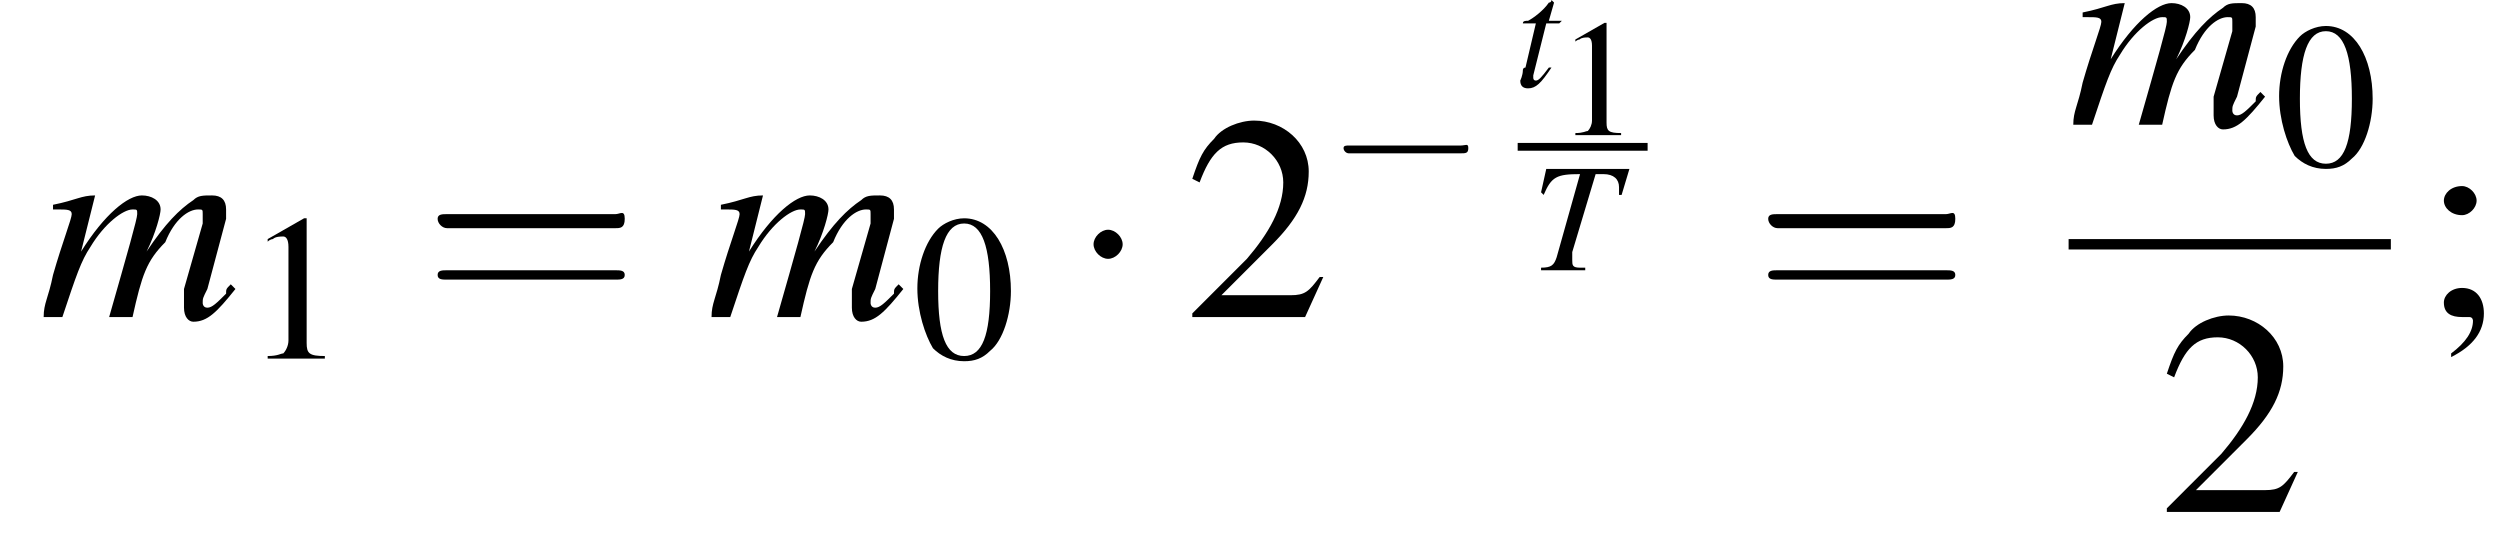
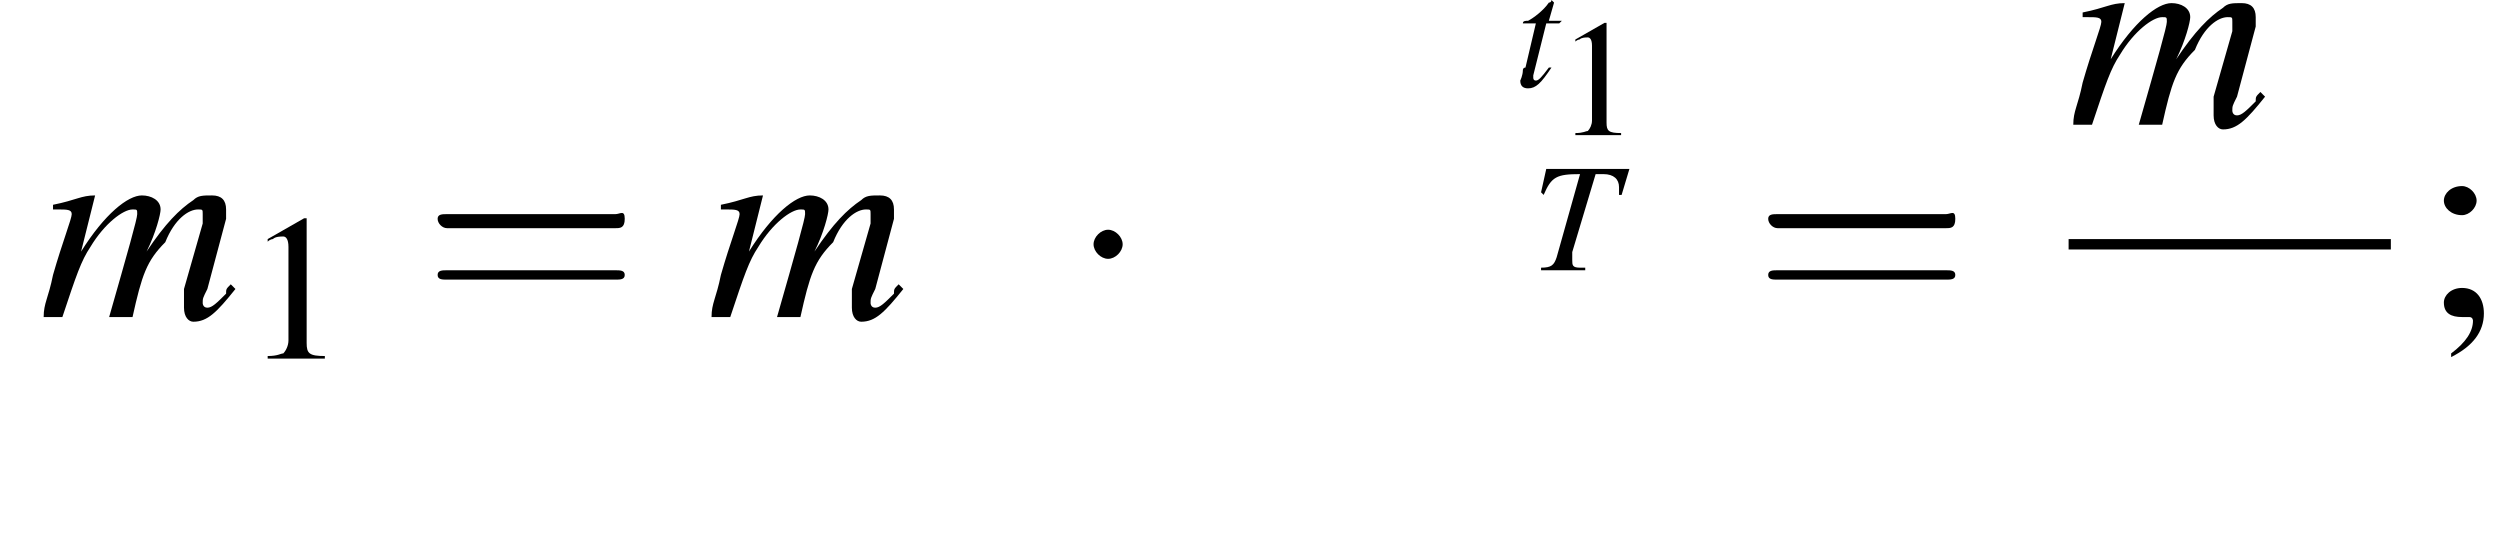
<svg xmlns="http://www.w3.org/2000/svg" xmlns:xlink="http://www.w3.org/1999/xlink" version="1.1" width="96.2pt" height="20.7pt" viewBox="188.5 70.1 96.2 20.7">
  <defs>
    <use id="g20-49" xlink:href="#g3-49" transform="scale(.8)" />
    <use id="g29-61" xlink:href="#g21-61" transform="scale(1.8)" />
    <use id="g24-48" xlink:href="#g3-48" />
    <use id="g24-49" xlink:href="#g3-49" />
    <path id="g21-61" d="M4.1-1.9C4.2-1.9 4.3-1.9 4.3-2.1S4.2-2.2 4.1-2.2H.5C.4-2.2 .3-2.2 .3-2.1S.4-1.9 .5-1.9H4.1ZM4.1-.8C4.2-.8 4.3-.8 4.3-.9S4.2-1 4.1-1H.5C.4-1 .3-1 .3-.9S.4-.8 .5-.8H4.1Z" />
-     <path id="g3-48" d="M2-5.4C1.6-5.4 1.2-5.2 1-5C.5-4.5 .2-3.6 .2-2.7C.2-1.8 .5-.9 .8-.4C1.1-.1 1.5 .1 2 .1C2.4 .1 2.7 0 3-.3C3.5-.7 3.8-1.7 3.8-2.6C3.8-4.2 3.1-5.4 2-5.4ZM2-5.2C2.7-5.2 3-4.3 3-2.6S2.7-.1 2-.1S1-.9 1-2.6C1-4.3 1.3-5.2 2-5.2Z" />
    <path id="g3-49" d="M2.3-5.4L.9-4.6V-4.5C1-4.6 1.1-4.6 1.1-4.6C1.2-4.7 1.4-4.7 1.5-4.7C1.6-4.7 1.7-4.6 1.7-4.3V-.7C1.7-.5 1.6-.3 1.5-.2C1.4-.2 1.3-.1 .9-.1V0H3.1V-.1C2.5-.1 2.4-.2 2.4-.6V-5.4L2.3-5.4Z" />
-     <path id="g3-50" d="M3.8-1.1L3.7-1.1C3.4-.7 3.3-.6 2.9-.6H1L2.4-2C3.1-2.7 3.4-3.3 3.4-4C3.4-4.8 2.7-5.4 1.9-5.4C1.5-5.4 1-5.2 .8-4.9C.5-4.6 .4-4.4 .2-3.8L.4-3.7C.7-4.5 1-4.8 1.6-4.8C2.2-4.8 2.7-4.3 2.7-3.7C2.7-3 2.3-2.3 1.7-1.6L.2-.1V0H3.3L3.8-1.1Z" />
    <path id="g3-59" d="M.8 1.1C1.4 .8 1.7 .4 1.7-.1C1.7-.5 1.5-.8 1.1-.8C.8-.8 .6-.6 .6-.4C.6-.1 .8 0 1.1 0C1.2 0 1.2 0 1.3 0C1.3 0 1.3 0 1.3 0C1.4 0 1.4 .1 1.4 .1C1.4 .4 1.2 .7 .8 1L.8 1.1ZM1.1-3.6C.8-3.6 .6-3.4 .6-3.2C.6-3 .8-2.8 1.1-2.8C1.3-2.8 1.5-3 1.5-3.2C1.5-3.4 1.3-3.6 1.1-3.6Z" />
    <use id="g28-50" xlink:href="#g3-50" transform="scale(1.4)" />
    <use id="g28-59" xlink:href="#g3-59" transform="scale(1.4)" />
    <use id="g17-109" xlink:href="#g13-109" transform="scale(1.8)" />
    <use id="g6-0" xlink:href="#g1-0" transform="scale(1.4)" />
    <use id="g6-1" xlink:href="#g1-1" transform="scale(1.4)" />
    <path id="g13-84" d="M3.8-3.9H.6L.4-3L.5-2.9C.8-3.6 1-3.7 1.9-3.7L1-.5C.9-.2 .8-.1 .4-.1V0H2.1V-.1C2-.1 1.9-.1 1.9-.1C1.6-.1 1.6-.2 1.6-.4C1.6-.4 1.6-.5 1.6-.7L2.5-3.7H2.8C3.2-3.7 3.4-3.5 3.4-3.2C3.4-3.1 3.4-3 3.4-2.9L3.5-2.9L3.8-3.9Z" />
    <path id="g13-109" d="M4.1-.7C4-.6 4-.6 4-.5C3.8-.3 3.7-.2 3.6-.2C3.5-.2 3.5-.3 3.5-.3C3.5-.4 3.5-.4 3.6-.6L4-2.1C4-2.1 4-2.2 4-2.3C4-2.5 3.9-2.6 3.7-2.6C3.5-2.6 3.4-2.6 3.3-2.5C3-2.3 2.7-2 2.3-1.4C2.5-1.8 2.6-2.2 2.6-2.3C2.6-2.5 2.4-2.6 2.2-2.6C1.9-2.6 1.4-2.2 .9-1.4L1.2-2.6L1.2-2.6C.9-2.6 .8-2.5 .3-2.4V-2.3H.4C.6-2.3 .7-2.3 .7-2.2C.7-2.1 .5-1.6 .3-.9C.2-.4 .1-.3 .1 0H.5C.8-.9 .9-1.2 1.1-1.5C1.4-2 1.8-2.3 2-2.3C2.1-2.3 2.1-2.3 2.1-2.2C2.1-2.1 1.9-1.4 1.5 0H2C2.2-.9 2.3-1.2 2.7-1.6C2.9-2.1 3.2-2.3 3.4-2.3C3.5-2.3 3.5-2.3 3.5-2.2C3.5-2.2 3.5-2.1 3.5-2L3.1-.6C3.1-.4 3.1-.3 3.1-.2C3.1 0 3.2 .1 3.3 .1C3.6 .1 3.8-.1 4.2-.6L4.2-.6L4.1-.7Z" />
    <path id="g13-116" d="M1.8-2.5H1.3L1.5-3.2C1.5-3.2 1.5-3.2 1.5-3.2C1.5-3.2 1.4-3.3 1.4-3.3C1.4-3.3 1.4-3.2 1.3-3.2C1.1-2.9 .7-2.6 .5-2.5C.4-2.5 .3-2.5 .3-2.4C.3-2.4 .3-2.4 .3-2.4H.8L.4-.7C.3-.7 .3-.6 .3-.6C.3-.4 .2-.2 .2-.2C.2 0 .3 .1 .5 .1C.8 .1 1-.1 1.4-.7L1.3-.7C1-.3 .9-.2 .8-.2C.7-.2 .7-.3 .7-.3C.7-.4 .7-.4 .7-.4L1.2-2.4H1.7L1.8-2.5Z" />
-     <path id="g1-0" d="M5.2-1.8C5.4-1.8 5.5-1.8 5.5-2S5.4-2.1 5.2-2.1H.9C.8-2.1 .7-2.1 .7-2S.8-1.8 .9-1.8H5.2Z" />
    <path id="g1-1" d="M1.5-2C1.5-2.2 1.3-2.4 1.1-2.4S.7-2.2 .7-2S.9-1.6 1.1-1.6S1.5-1.8 1.5-2Z" />
  </defs>
  <g id="page1">
    <use x="190" y="82.3" xlink:href="#g17-109" />
    <use x="197.9" y="83.9" xlink:href="#g24-49" />
    <use x="204.8" y="82.3" xlink:href="#g29-61" />
    <use x="215.7" y="82.3" xlink:href="#g17-109" />
    <use x="223.6" y="83.9" xlink:href="#g24-48" />
    <use x="229.6" y="82.3" xlink:href="#g6-1" />
    <use x="234.1" y="82.3" xlink:href="#g28-50" />
    <use x="239.5" y="77.8" xlink:href="#g1-0" />
    <use x="246.8" y="73.4" xlink:href="#g13-116" />
    <use x="248.4" y="75.3" xlink:href="#g20-49" />
-     <rect x="246.9" y="75.6" height=".3" width="5" />
    <use x="247.4" y="80.5" xlink:href="#g13-84" />
    <use x="256" y="82.3" xlink:href="#g29-61" />
    <use x="268.1" y="74.9" xlink:href="#g17-109" />
    <use x="276" y="76.5" xlink:href="#g24-48" />
    <rect x="268.1" y="79.3" height=".4" width="12.4" />
    <use x="271.6" y="89.8" xlink:href="#g28-50" />
    <use x="281.7" y="82.3" xlink:href="#g28-59" />
  </g>
</svg>